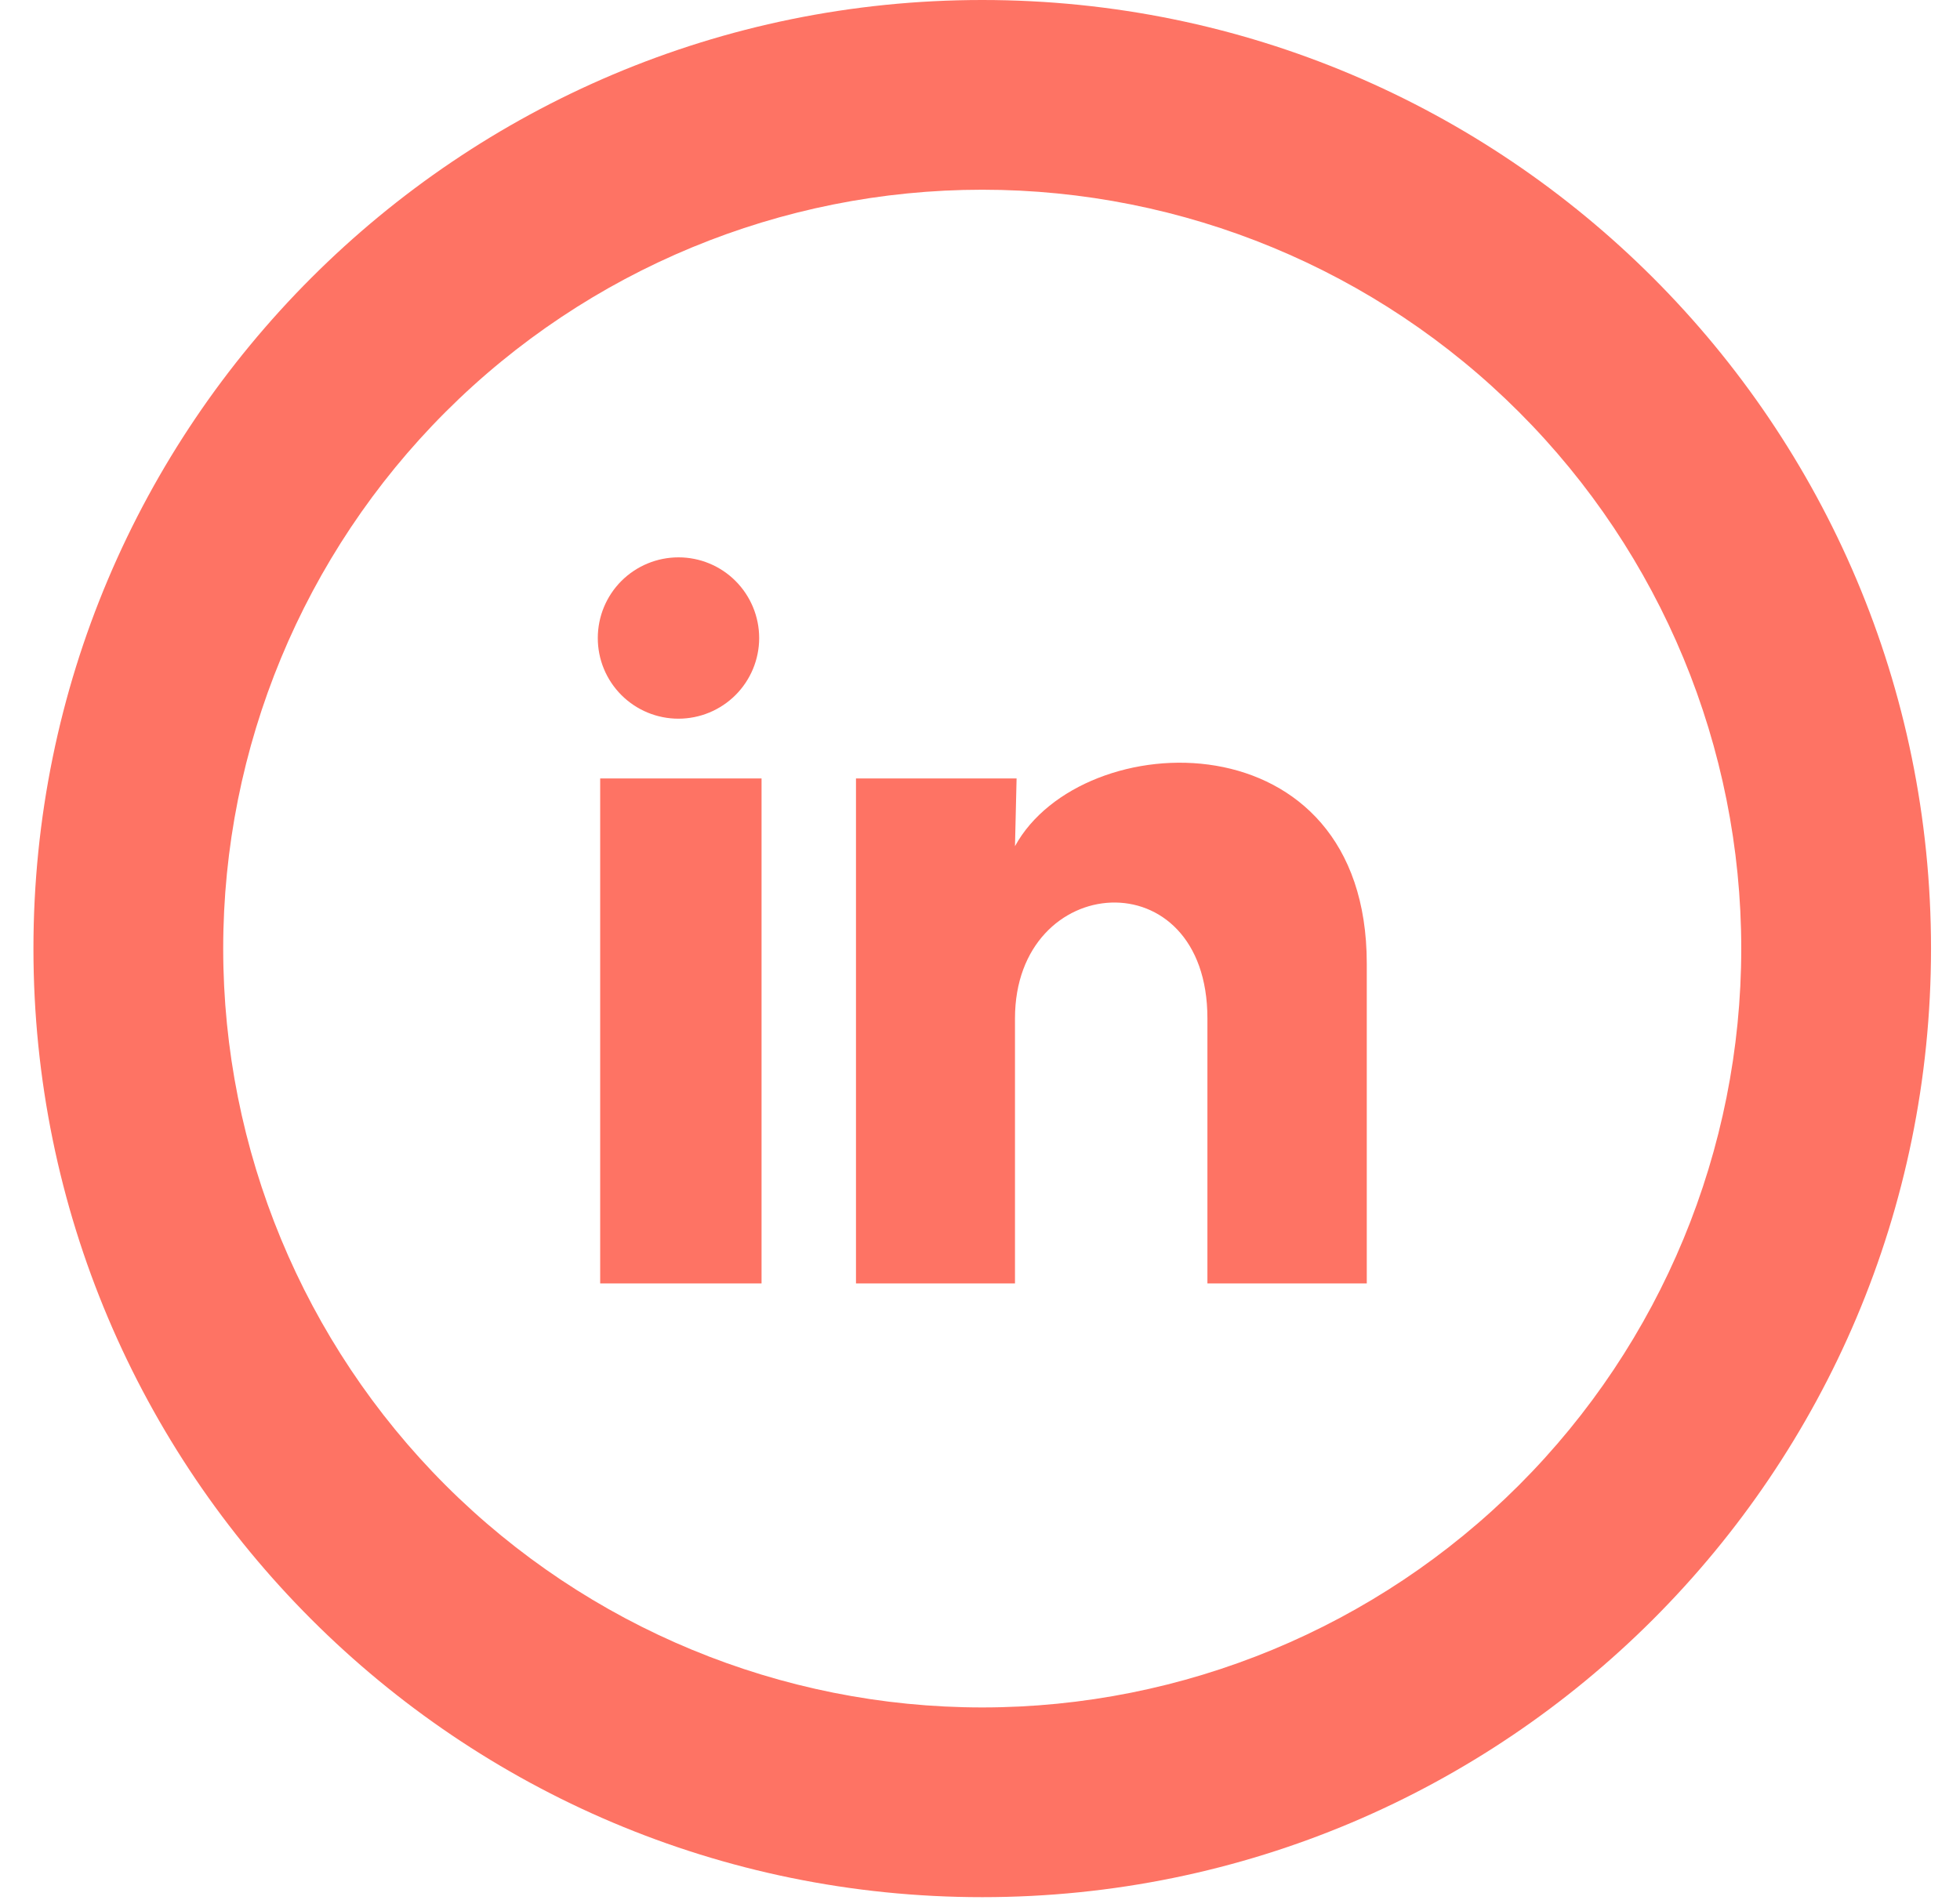
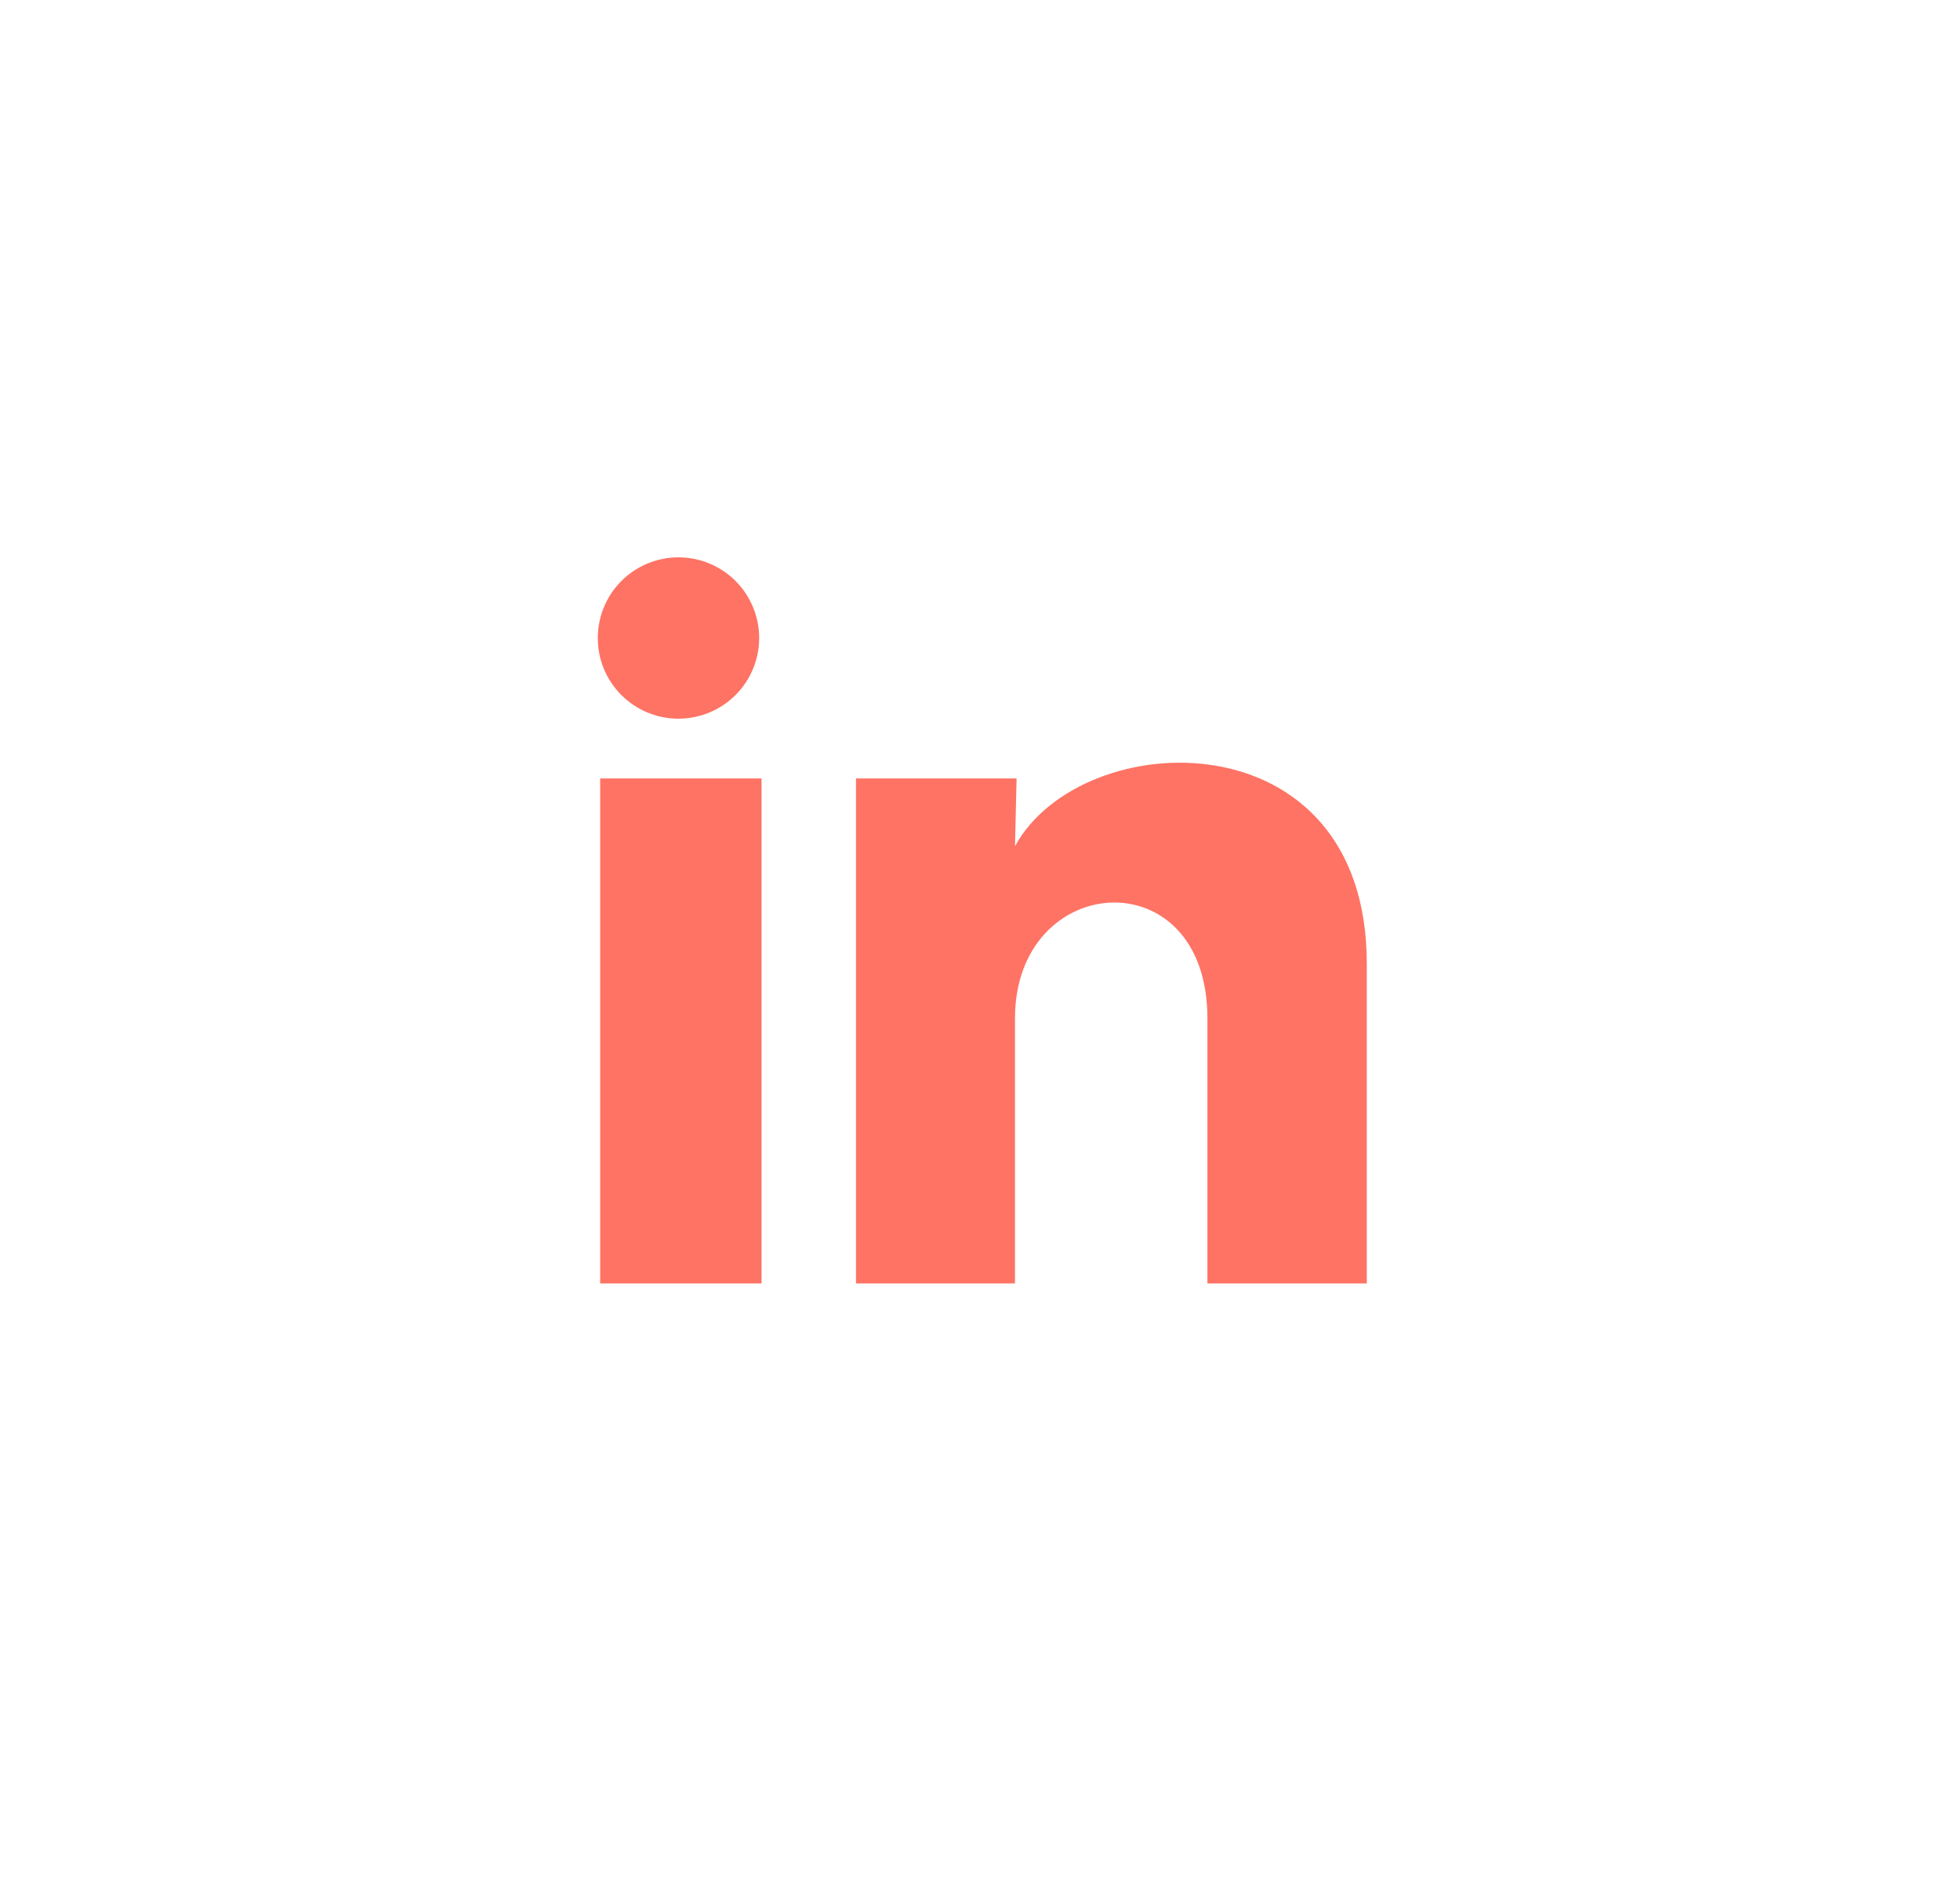
<svg xmlns="http://www.w3.org/2000/svg" width="33" height="32" viewBox="0 0 33 32" fill="none">
  <g id="Frame 55">
    <g id="Group 2">
-       <path id="Vector" d="M16.538 28.754C19.927 28.754 23.178 27.407 25.574 25.011C27.971 22.614 29.317 19.364 29.317 15.974C29.317 12.585 27.971 9.335 25.574 6.938C23.178 4.541 19.927 3.195 16.538 3.195C13.149 3.195 9.898 4.541 7.501 6.938C5.105 9.335 3.758 12.585 3.758 15.974C3.758 19.364 5.105 22.614 7.501 25.011C9.898 27.407 13.149 28.754 16.538 28.754ZM16.538 31.949C7.715 31.949 0.563 24.797 0.563 15.974C0.563 7.152 7.715 0 16.538 0C25.36 0 32.512 7.152 32.512 15.974C32.512 24.797 25.36 31.949 16.538 31.949Z" fill="#FE7364" />
      <path id="Vector_2" d="M12.782 10.745C12.782 11.105 12.638 11.451 12.383 11.706C12.128 11.96 11.783 12.103 11.422 12.103C11.062 12.103 10.717 11.96 10.462 11.705C10.207 11.45 10.064 11.104 10.065 10.744C10.065 10.383 10.208 10.038 10.463 9.783C10.718 9.529 11.063 9.386 11.424 9.386C11.784 9.386 12.13 9.529 12.384 9.784C12.639 10.039 12.782 10.385 12.782 10.745ZM12.822 13.109H10.105V21.614H12.822V13.109ZM17.116 13.109H14.412V21.614H17.089V17.151C17.089 14.665 20.329 14.434 20.329 17.151V21.614H23.012V16.227C23.012 12.036 18.216 12.192 17.089 14.25L17.116 13.109Z" fill="#FE7364" />
    </g>
  </g>
</svg>